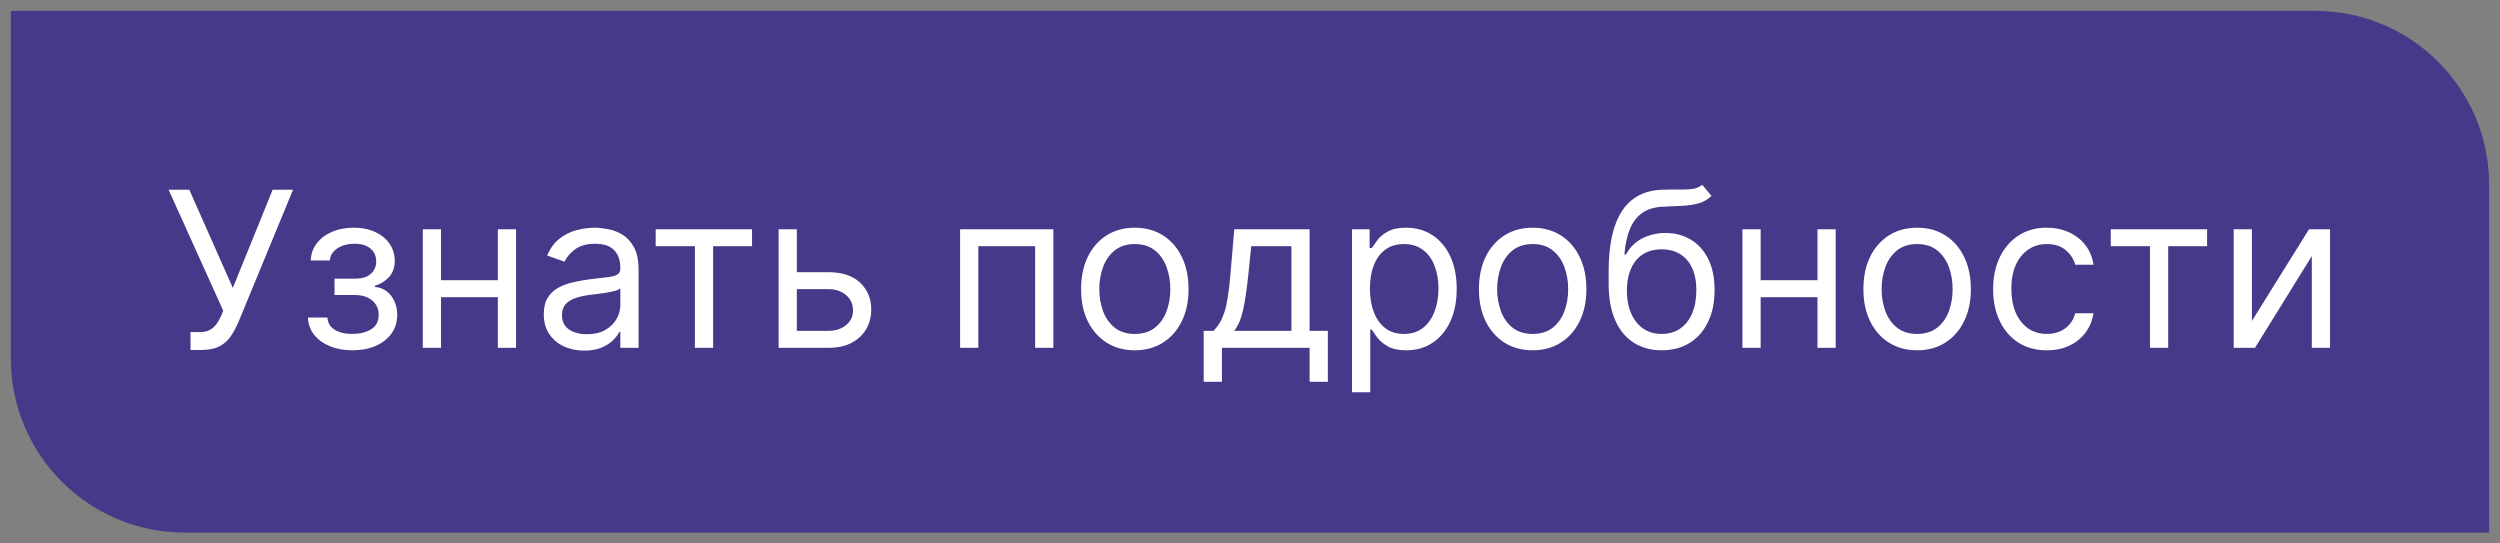
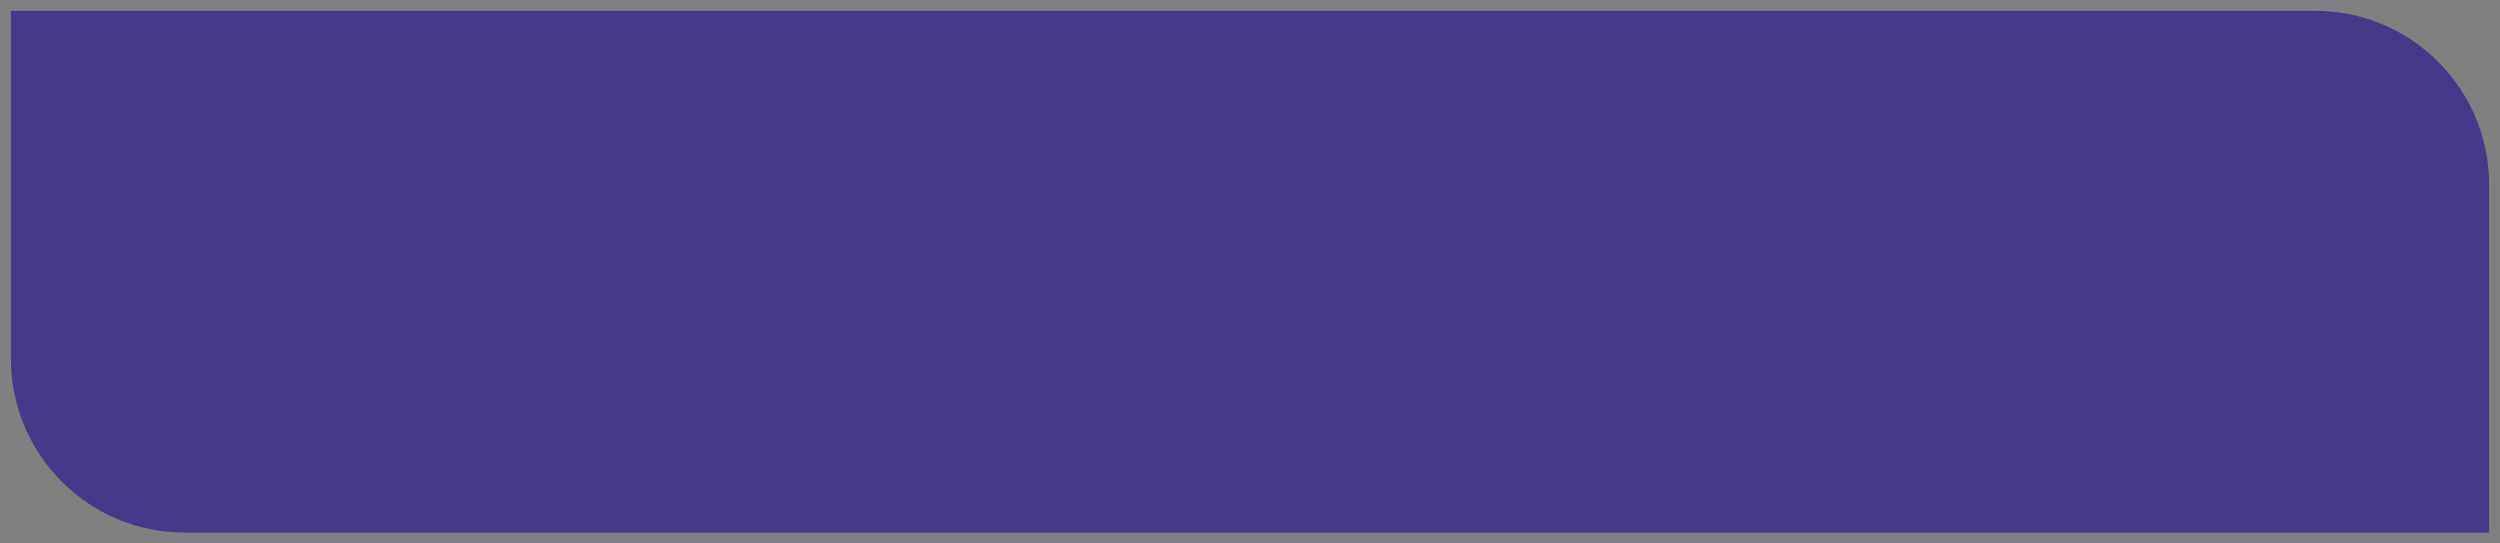
<svg xmlns="http://www.w3.org/2000/svg" width="230" height="50" viewBox="0 0 230 50" fill="none">
  <rect x="0" y="0" width="230" height="50" fill="#808080" stroke="none" />
  <path d="M1 1H213C221.837 1 229 8.163 229 17V49H17C8.163 49 1 41.837 1 33V1Z" fill="#483889" />
-   <path d="M17.528 32.199V30.551H18.438C18.788 30.551 19.081 30.483 19.318 30.345C19.56 30.208 19.759 30.03 19.915 29.812C20.076 29.595 20.208 29.367 20.312 29.131L20.54 28.591L15.511 17.454H17.415L21.421 26.489L25.085 17.454H26.96L21.932 29.642C21.733 30.097 21.506 30.518 21.25 30.906C20.999 31.294 20.656 31.607 20.22 31.844C19.789 32.081 19.204 32.199 18.466 32.199H17.528ZM28.333 29.216H30.122C30.16 29.708 30.383 30.082 30.79 30.338C31.202 30.594 31.737 30.722 32.395 30.722C33.068 30.722 33.643 30.584 34.121 30.31C34.599 30.03 34.838 29.581 34.838 28.96C34.838 28.596 34.748 28.278 34.569 28.009C34.389 27.734 34.135 27.521 33.809 27.369C33.482 27.218 33.096 27.142 32.651 27.142H30.776V25.636H32.651C33.319 25.636 33.811 25.485 34.128 25.182C34.45 24.879 34.611 24.5 34.611 24.046C34.611 23.558 34.438 23.167 34.093 22.874C33.747 22.575 33.257 22.426 32.623 22.426C31.983 22.426 31.451 22.57 31.024 22.859C30.598 23.143 30.373 23.51 30.35 23.96H28.588C28.607 23.373 28.787 22.855 29.128 22.405C29.469 21.95 29.933 21.595 30.52 21.34C31.107 21.079 31.78 20.949 32.537 20.949C33.304 20.949 33.97 21.084 34.533 21.354C35.101 21.619 35.539 21.981 35.847 22.44C36.159 22.895 36.316 23.411 36.316 23.989C36.316 24.604 36.143 25.101 35.797 25.48C35.452 25.859 35.018 26.129 34.498 26.29V26.403C34.909 26.432 35.267 26.564 35.57 26.801C35.878 27.033 36.117 27.338 36.287 27.717C36.458 28.091 36.543 28.506 36.543 28.96C36.543 29.623 36.365 30.201 36.01 30.693C35.655 31.181 35.167 31.56 34.547 31.829C33.927 32.095 33.219 32.227 32.424 32.227C31.652 32.227 30.961 32.102 30.35 31.851C29.739 31.595 29.254 31.242 28.894 30.793C28.539 30.338 28.352 29.812 28.333 29.216ZM46.199 25.778V27.341H40.176V25.778H46.199ZM40.574 21.091V32H38.897V21.091H40.574ZM47.477 21.091V32H45.801V21.091H47.477ZM53.748 32.256C53.057 32.256 52.43 32.126 51.866 31.865C51.303 31.6 50.855 31.219 50.524 30.722C50.192 30.22 50.027 29.614 50.027 28.903C50.027 28.278 50.15 27.772 50.396 27.384C50.642 26.991 50.971 26.683 51.383 26.46C51.795 26.238 52.25 26.072 52.747 25.963C53.249 25.849 53.753 25.759 54.26 25.693C54.922 25.608 55.46 25.544 55.872 25.501C56.288 25.454 56.592 25.376 56.781 25.267C56.975 25.158 57.072 24.969 57.072 24.699V24.642C57.072 23.941 56.88 23.397 56.497 23.009C56.118 22.62 55.543 22.426 54.771 22.426C53.971 22.426 53.343 22.601 52.889 22.952C52.434 23.302 52.115 23.676 51.93 24.074L50.339 23.506C50.623 22.843 51.002 22.327 51.475 21.957C51.954 21.583 52.475 21.323 53.038 21.176C53.606 21.025 54.165 20.949 54.714 20.949C55.065 20.949 55.467 20.991 55.922 21.077C56.381 21.157 56.824 21.325 57.25 21.581C57.681 21.837 58.038 22.223 58.322 22.739C58.606 23.255 58.748 23.946 58.748 24.812V32H57.072V30.523H56.987C56.873 30.759 56.684 31.013 56.419 31.283C56.154 31.553 55.801 31.782 55.36 31.972C54.92 32.161 54.383 32.256 53.748 32.256ZM54.004 30.75C54.667 30.75 55.225 30.62 55.68 30.359C56.139 30.099 56.485 29.763 56.717 29.351C56.954 28.939 57.072 28.506 57.072 28.051V26.517C57.001 26.602 56.845 26.68 56.603 26.751C56.367 26.818 56.092 26.877 55.779 26.929C55.472 26.976 55.171 27.019 54.877 27.057C54.589 27.09 54.354 27.118 54.174 27.142C53.739 27.199 53.332 27.291 52.953 27.419C52.579 27.542 52.276 27.729 52.044 27.98C51.816 28.226 51.703 28.562 51.703 28.989C51.703 29.571 51.918 30.011 52.349 30.31C52.785 30.603 53.336 30.75 54.004 30.75ZM60.323 22.653V21.091H69.187V22.653H65.607V32H63.931V22.653H60.323ZM73.081 25.04H76.206C77.484 25.04 78.462 25.364 79.139 26.013C79.816 26.662 80.154 27.483 80.154 28.477C80.154 29.131 80.003 29.725 79.7 30.26C79.397 30.79 78.952 31.214 78.365 31.531C77.778 31.844 77.058 32 76.206 32H71.632V21.091H73.308V30.438H76.206C76.868 30.438 77.413 30.262 77.839 29.912C78.265 29.562 78.478 29.112 78.478 28.562C78.478 27.985 78.265 27.514 77.839 27.149C77.413 26.785 76.868 26.602 76.206 26.602H73.081V25.04ZM88.331 32V21.091H96.91V32H95.234V22.653H90.007V32H88.331ZM104.403 32.227C103.419 32.227 102.554 31.993 101.811 31.524C101.072 31.055 100.495 30.4 100.078 29.557C99.666 28.714 99.46 27.729 99.46 26.602C99.46 25.466 99.666 24.474 100.078 23.626C100.495 22.779 101.072 22.121 101.811 21.652C102.554 21.183 103.419 20.949 104.403 20.949C105.388 20.949 106.25 21.183 106.989 21.652C107.732 22.121 108.31 22.779 108.722 23.626C109.138 24.474 109.347 25.466 109.347 26.602C109.347 27.729 109.138 28.714 108.722 29.557C108.31 30.4 107.732 31.055 106.989 31.524C106.25 31.993 105.388 32.227 104.403 32.227ZM104.403 30.722C105.152 30.722 105.767 30.53 106.25 30.146C106.733 29.763 107.09 29.259 107.322 28.634C107.554 28.009 107.67 27.331 107.67 26.602C107.67 25.873 107.554 25.194 107.322 24.564C107.09 23.934 106.733 23.425 106.25 23.037C105.767 22.649 105.152 22.454 104.403 22.454C103.655 22.454 103.04 22.649 102.557 23.037C102.074 23.425 101.716 23.934 101.484 24.564C101.252 25.194 101.136 25.873 101.136 26.602C101.136 27.331 101.252 28.009 101.484 28.634C101.716 29.259 102.074 29.763 102.557 30.146C103.04 30.53 103.655 30.722 104.403 30.722ZM110.74 35.125V30.438H111.65C111.872 30.206 112.064 29.954 112.225 29.685C112.386 29.415 112.525 29.095 112.644 28.726C112.767 28.352 112.871 27.897 112.956 27.362C113.042 26.822 113.117 26.171 113.184 25.409L113.553 21.091H120.485V30.438H122.161V35.125H120.485V32H112.417V35.125H110.74ZM113.553 30.438H118.809V22.653H115.115L114.831 25.409C114.713 26.55 114.566 27.547 114.391 28.399C114.216 29.251 113.936 29.931 113.553 30.438ZM124.386 36.091V21.091H126.005V22.824H126.204C126.327 22.634 126.497 22.393 126.715 22.099C126.938 21.801 127.255 21.536 127.667 21.304C128.084 21.067 128.647 20.949 129.357 20.949C130.276 20.949 131.085 21.178 131.786 21.638C132.487 22.097 133.034 22.748 133.427 23.591C133.82 24.434 134.016 25.428 134.016 26.574C134.016 27.729 133.82 28.731 133.427 29.578C133.034 30.421 132.489 31.074 131.793 31.538C131.097 31.998 130.295 32.227 129.386 32.227C128.685 32.227 128.124 32.111 127.702 31.879C127.281 31.642 126.957 31.375 126.729 31.077C126.502 30.774 126.327 30.523 126.204 30.324H126.062V36.091H124.386ZM126.033 26.546C126.033 27.369 126.154 28.096 126.396 28.726C126.637 29.351 126.99 29.841 127.454 30.196C127.918 30.546 128.486 30.722 129.158 30.722C129.859 30.722 130.444 30.537 130.913 30.168C131.386 29.794 131.741 29.292 131.978 28.662C132.219 28.027 132.34 27.322 132.34 26.546C132.34 25.778 132.222 25.087 131.985 24.472C131.753 23.851 131.4 23.361 130.927 23.001C130.458 22.637 129.869 22.454 129.158 22.454C128.477 22.454 127.904 22.627 127.44 22.973C126.976 23.314 126.625 23.792 126.388 24.408C126.152 25.018 126.033 25.731 126.033 26.546ZM141.005 32.227C140.02 32.227 139.156 31.993 138.413 31.524C137.674 31.055 137.096 30.4 136.68 29.557C136.268 28.714 136.062 27.729 136.062 26.602C136.062 25.466 136.268 24.474 136.68 23.626C137.096 22.779 137.674 22.121 138.413 21.652C139.156 21.183 140.02 20.949 141.005 20.949C141.99 20.949 142.852 21.183 143.59 21.652C144.334 22.121 144.911 22.779 145.323 23.626C145.74 24.474 145.948 25.466 145.948 26.602C145.948 27.729 145.74 28.714 145.323 29.557C144.911 30.4 144.334 31.055 143.59 31.524C142.852 31.993 141.99 32.227 141.005 32.227ZM141.005 30.722C141.753 30.722 142.369 30.53 142.852 30.146C143.335 29.763 143.692 29.259 143.924 28.634C144.156 28.009 144.272 27.331 144.272 26.602C144.272 25.873 144.156 25.194 143.924 24.564C143.692 23.934 143.335 23.425 142.852 23.037C142.369 22.649 141.753 22.454 141.005 22.454C140.257 22.454 139.641 22.649 139.158 23.037C138.675 23.425 138.318 23.934 138.086 24.564C137.854 25.194 137.738 25.873 137.738 26.602C137.738 27.331 137.854 28.009 138.086 28.634C138.318 29.259 138.675 29.763 139.158 30.146C139.641 30.53 140.257 30.722 141.005 30.722ZM156.603 17L157.456 18.023C157.124 18.345 156.741 18.57 156.305 18.697C155.869 18.825 155.377 18.903 154.828 18.932C154.279 18.96 153.668 18.989 152.995 19.017C152.238 19.046 151.61 19.23 151.113 19.571C150.616 19.912 150.233 20.404 149.963 21.048C149.693 21.692 149.52 22.483 149.444 23.421H149.586C149.956 22.739 150.467 22.237 151.12 21.915C151.774 21.593 152.475 21.432 153.223 21.432C154.075 21.432 154.842 21.631 155.524 22.028C156.206 22.426 156.745 23.016 157.143 23.797C157.541 24.578 157.74 25.542 157.74 26.688C157.74 27.829 157.536 28.813 157.129 29.642C156.726 30.471 156.161 31.11 155.431 31.56C154.707 32.005 153.857 32.227 152.882 32.227C151.906 32.227 151.052 31.998 150.318 31.538C149.584 31.074 149.013 30.388 148.606 29.479C148.199 28.565 147.995 27.436 147.995 26.091V24.926C147.995 22.497 148.407 20.655 149.231 19.401C150.06 18.146 151.305 17.497 152.967 17.454C153.554 17.436 154.077 17.431 154.537 17.44C154.996 17.45 155.396 17.428 155.737 17.376C156.078 17.324 156.367 17.199 156.603 17ZM152.882 30.722C153.54 30.722 154.106 30.556 154.579 30.224C155.057 29.893 155.424 29.427 155.68 28.825C155.936 28.219 156.064 27.507 156.064 26.688C156.064 25.892 155.933 25.215 155.673 24.656C155.417 24.098 155.05 23.671 154.572 23.378C154.094 23.084 153.521 22.938 152.853 22.938C152.366 22.938 151.928 23.02 151.539 23.186C151.151 23.352 150.82 23.596 150.545 23.918C150.27 24.24 150.057 24.633 149.906 25.097C149.759 25.561 149.681 26.091 149.672 26.688C149.672 27.909 149.958 28.887 150.531 29.621C151.104 30.355 151.887 30.722 152.882 30.722ZM167.605 25.778V27.341H161.582V25.778H167.605ZM161.98 21.091V32H160.304V21.091H161.98ZM168.883 21.091V32H167.207V21.091H168.883ZM176.376 32.227C175.391 32.227 174.527 31.993 173.784 31.524C173.045 31.055 172.467 30.4 172.051 29.557C171.639 28.714 171.433 27.729 171.433 26.602C171.433 25.466 171.639 24.474 172.051 23.626C172.467 22.779 173.045 22.121 173.784 21.652C174.527 21.183 175.391 20.949 176.376 20.949C177.361 20.949 178.223 21.183 178.961 21.652C179.705 22.121 180.282 22.779 180.694 23.626C181.111 24.474 181.319 25.466 181.319 26.602C181.319 27.729 181.111 28.714 180.694 29.557C180.282 30.4 179.705 31.055 178.961 31.524C178.223 31.993 177.361 32.227 176.376 32.227ZM176.376 30.722C177.124 30.722 177.74 30.53 178.223 30.146C178.706 29.763 179.063 29.259 179.295 28.634C179.527 28.009 179.643 27.331 179.643 26.602C179.643 25.873 179.527 25.194 179.295 24.564C179.063 23.934 178.706 23.425 178.223 23.037C177.74 22.649 177.124 22.454 176.376 22.454C175.628 22.454 175.012 22.649 174.529 23.037C174.047 23.425 173.689 23.934 173.457 24.564C173.225 25.194 173.109 25.873 173.109 26.602C173.109 27.331 173.225 28.009 173.457 28.634C173.689 29.259 174.047 29.763 174.529 30.146C175.012 30.53 175.628 30.722 176.376 30.722ZM188.31 32.227C187.287 32.227 186.406 31.986 185.668 31.503C184.929 31.02 184.361 30.355 183.963 29.507C183.565 28.66 183.366 27.691 183.366 26.602C183.366 25.494 183.57 24.517 183.977 23.669C184.389 22.817 184.962 22.151 185.696 21.673C186.435 21.19 187.296 20.949 188.281 20.949C189.048 20.949 189.74 21.091 190.355 21.375C190.971 21.659 191.475 22.057 191.868 22.568C192.261 23.079 192.505 23.676 192.599 24.358H190.923C190.795 23.861 190.511 23.421 190.071 23.037C189.635 22.649 189.048 22.454 188.31 22.454C187.656 22.454 187.083 22.625 186.591 22.966C186.103 23.302 185.722 23.778 185.447 24.393C185.178 25.004 185.043 25.722 185.043 26.546C185.043 27.388 185.175 28.122 185.44 28.747C185.71 29.372 186.089 29.858 186.577 30.203C187.069 30.549 187.647 30.722 188.31 30.722C188.745 30.722 189.141 30.646 189.496 30.494C189.851 30.343 190.152 30.125 190.398 29.841C190.644 29.557 190.819 29.216 190.923 28.818H192.599C192.505 29.462 192.27 30.042 191.896 30.558C191.527 31.07 191.037 31.477 190.426 31.78C189.82 32.078 189.115 32.227 188.31 32.227ZM194.19 22.653V21.091H203.054V22.653H199.474V32H197.798V22.653H194.19ZM207.175 29.528L212.431 21.091H214.363V32H212.686V23.562L207.459 32H205.499V21.091H207.175V29.528Z" fill="white" />
</svg>